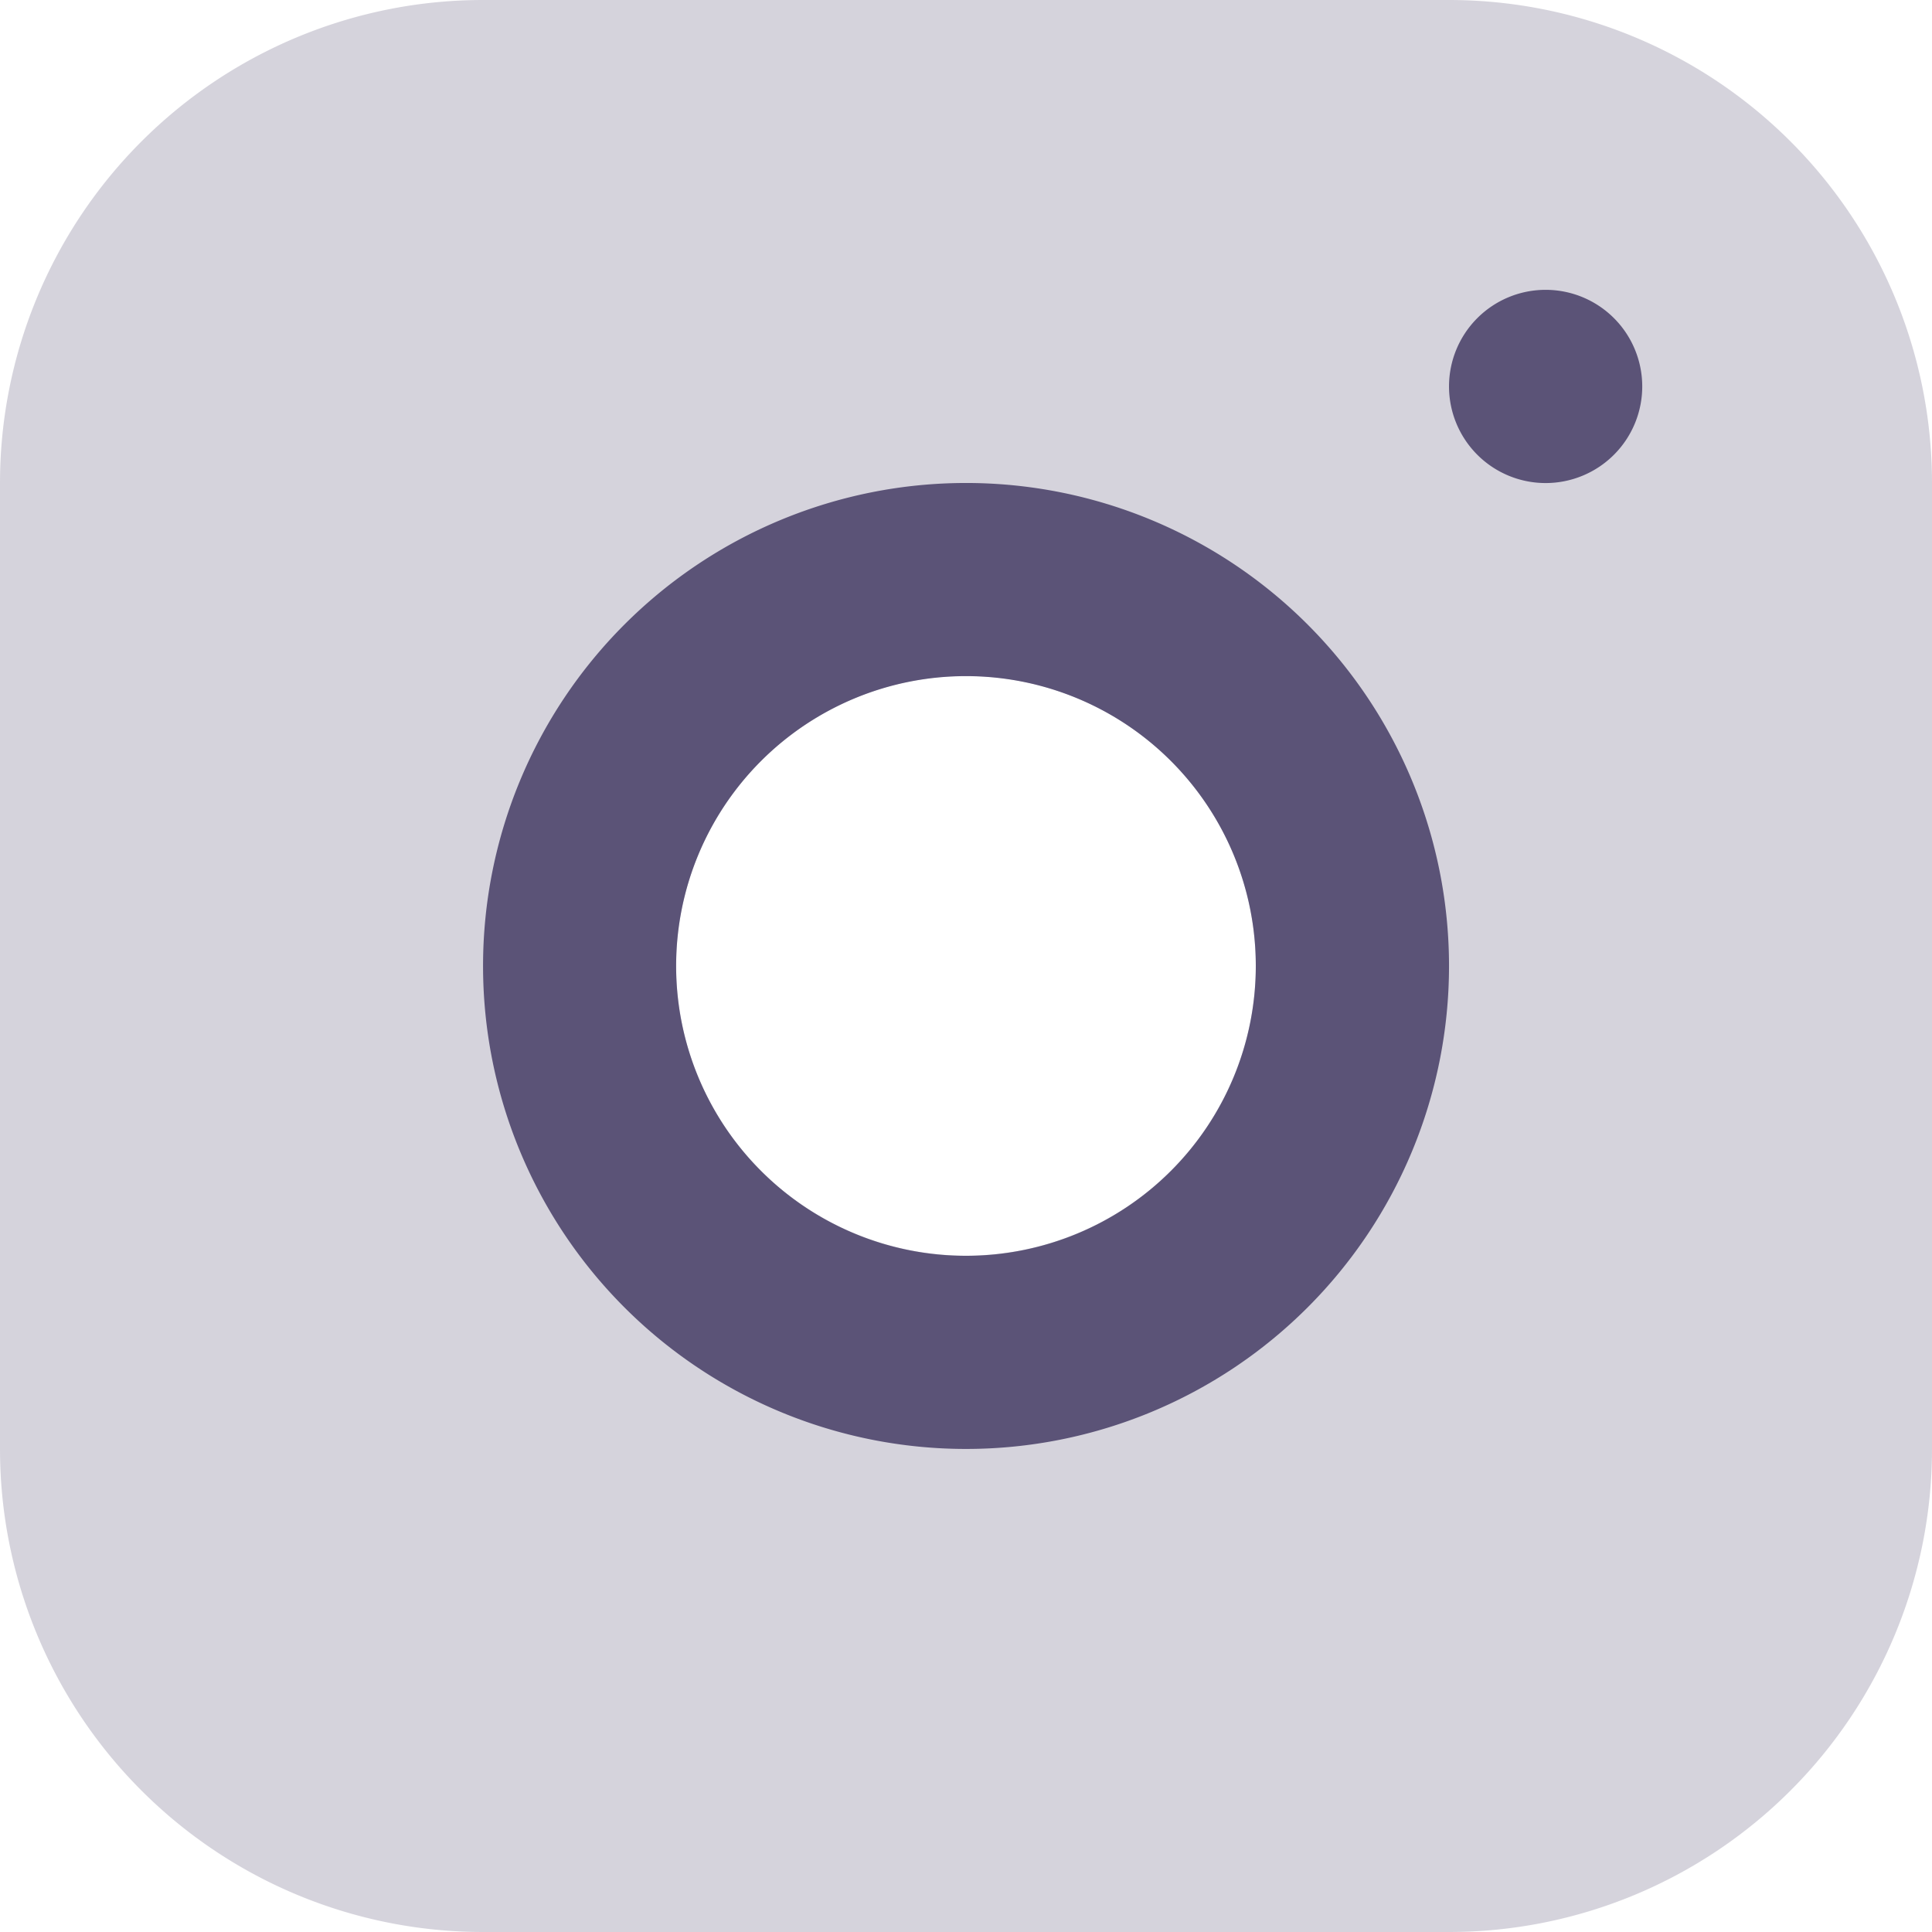
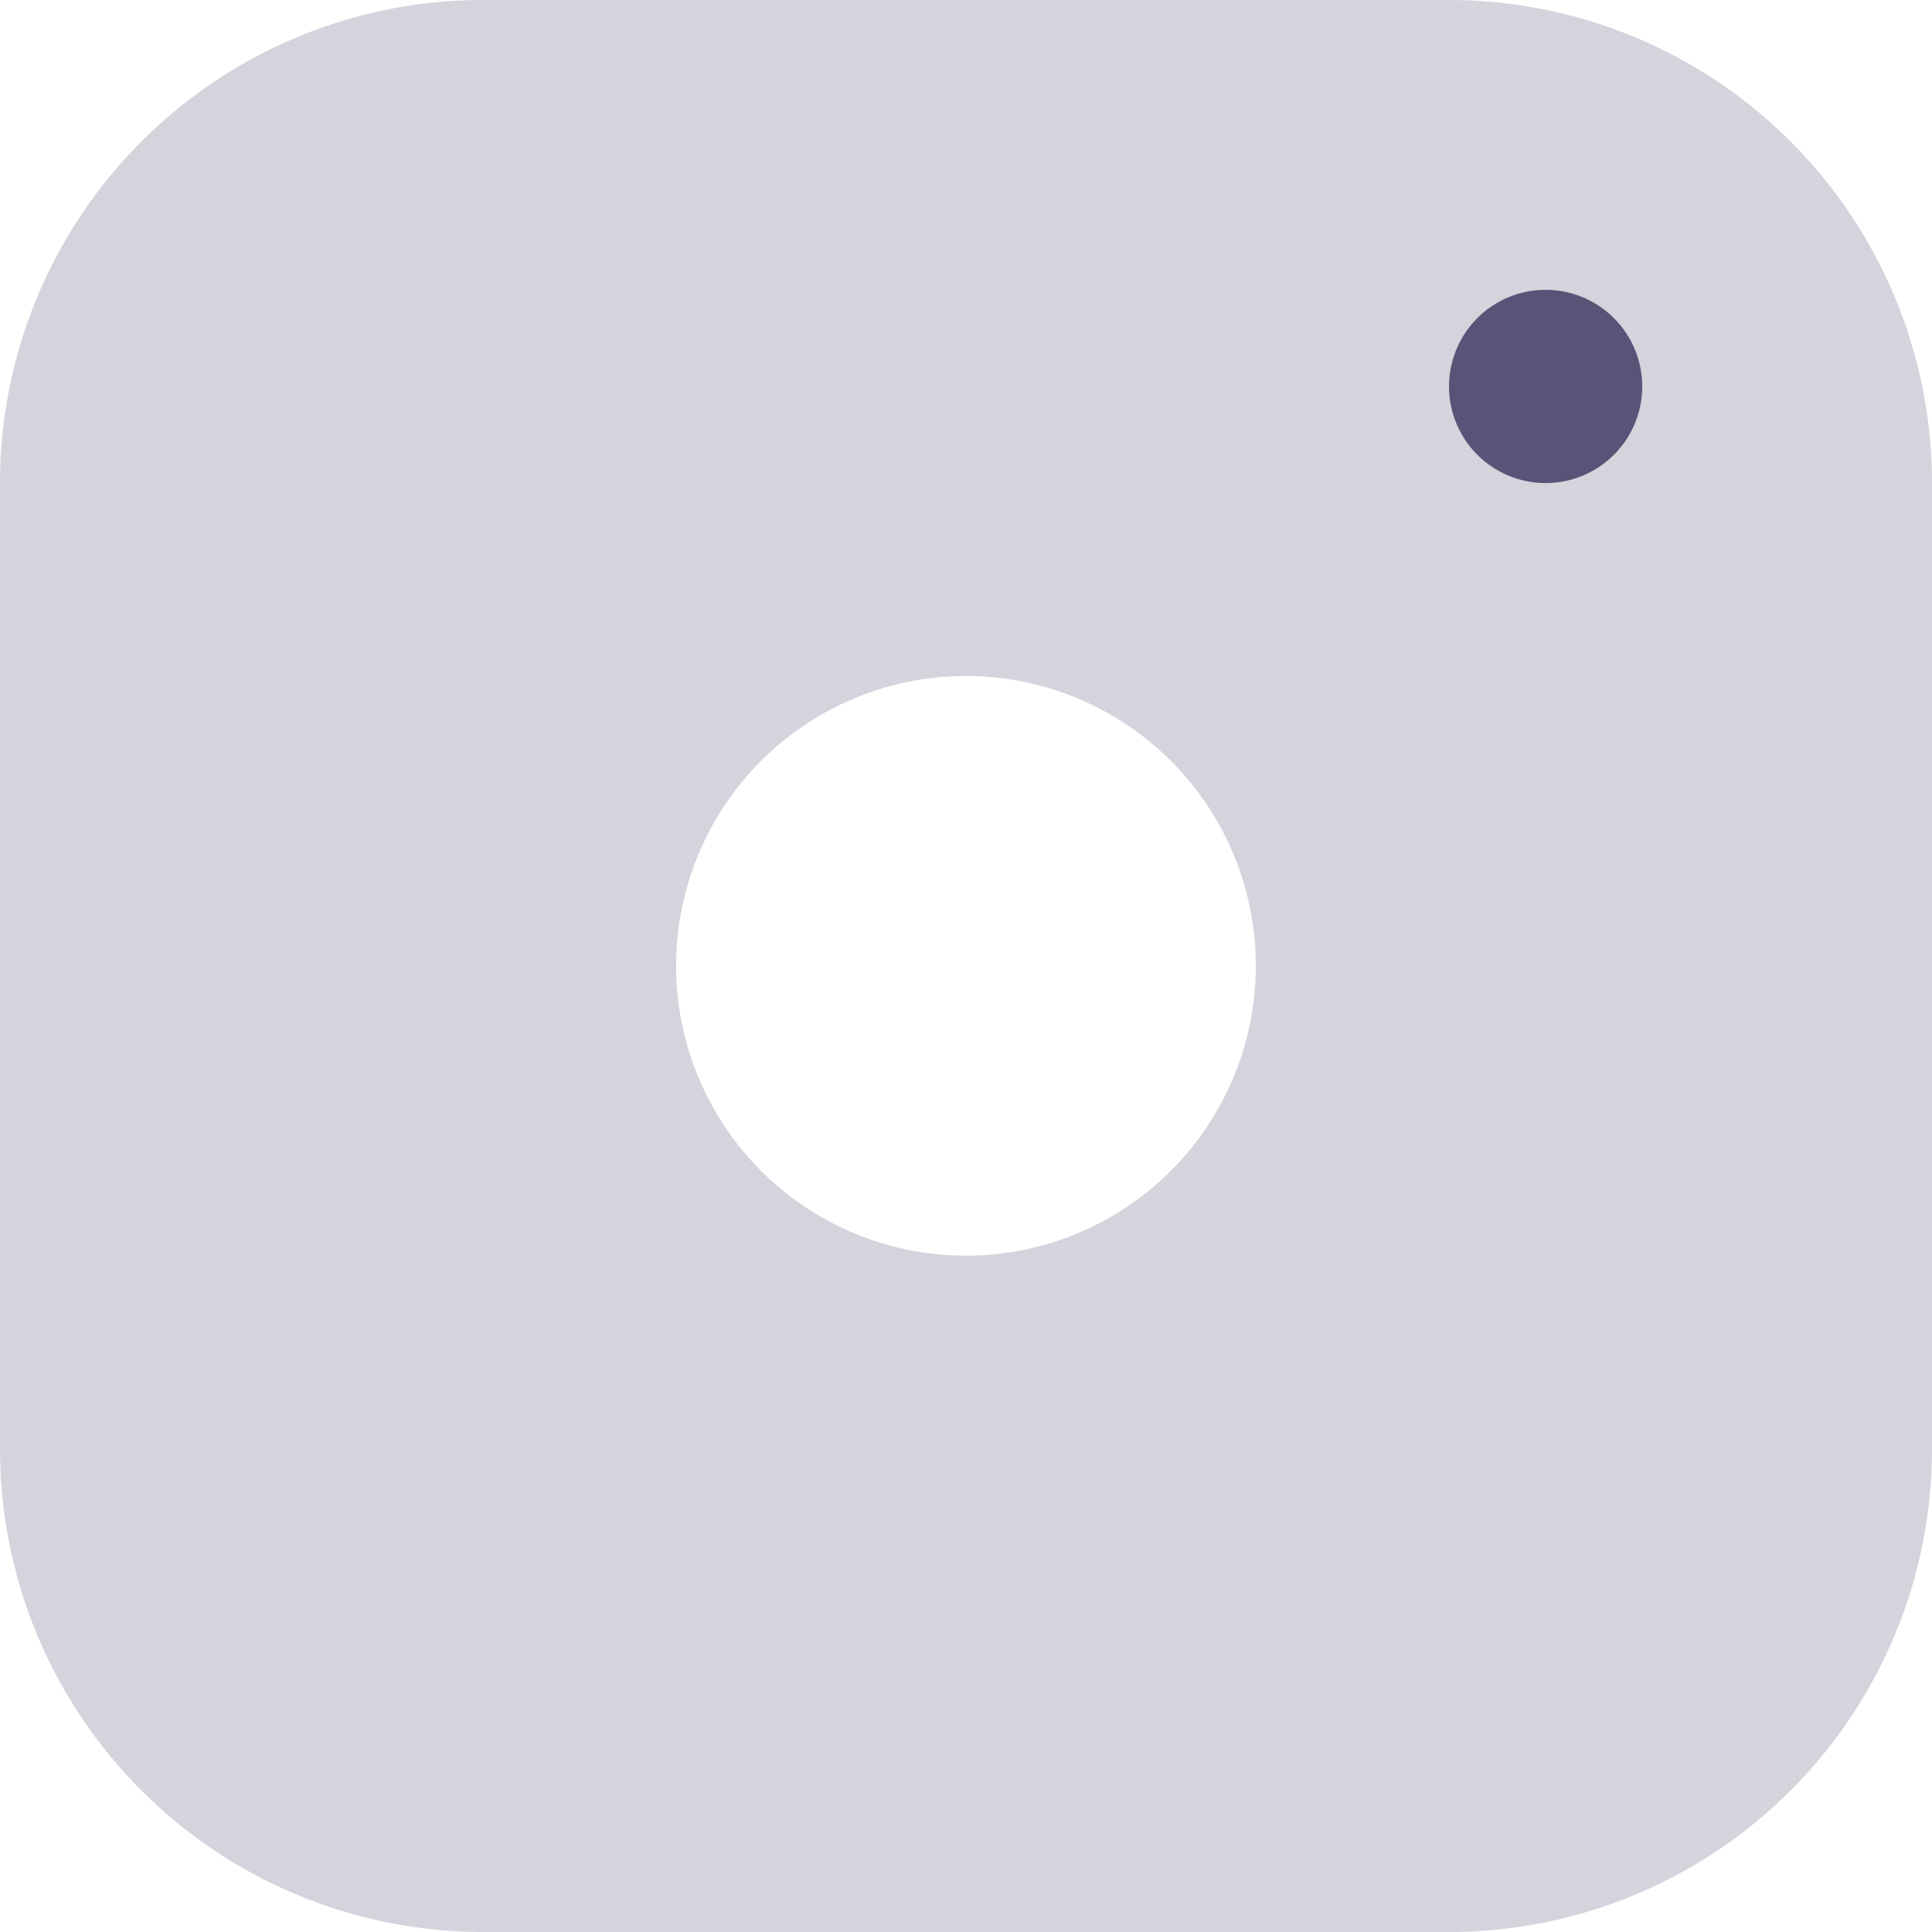
<svg xmlns="http://www.w3.org/2000/svg" width="28.157" height="28.157" viewBox="0 0 28.157 28.157">
  <path data-name="Path 12437" d="M9.039 2A7.039 7.039 0 0 0 2 9.039v14.079a7.039 7.039 0 0 0 7.039 7.039h14.079a7.039 7.039 0 0 0 7.039-7.039V9.039A7.039 7.039 0 0 0 23.118 2zm7.039 18.3a4.224 4.224 0 1 0-4.224-4.224 4.223 4.223 0 0 0 4.225 4.224z" transform="translate(-2 -2)" style="opacity:.25;fill-rule:evenodd;fill:#5b5377" />
  <path data-name="Path 12438" d="M18.408 7.816A1.408 1.408 0 1 0 17 6.408a1.408 1.408 0 0 0 1.408 1.408z" transform="translate(4.118 -.776)" style="fill:#5b5377" />
-   <path data-name="Path 12439" d="M21.079 14.039A7.039 7.039 0 1 1 14.039 7a7.039 7.039 0 0 1 7.04 7.039zm-2.816 0a4.224 4.224 0 1 1-4.224-4.224 4.223 4.223 0 0 1 4.224 4.224z" transform="translate(.039 .039)" style="fill-rule:evenodd;fill:#5b5377" />
</svg>